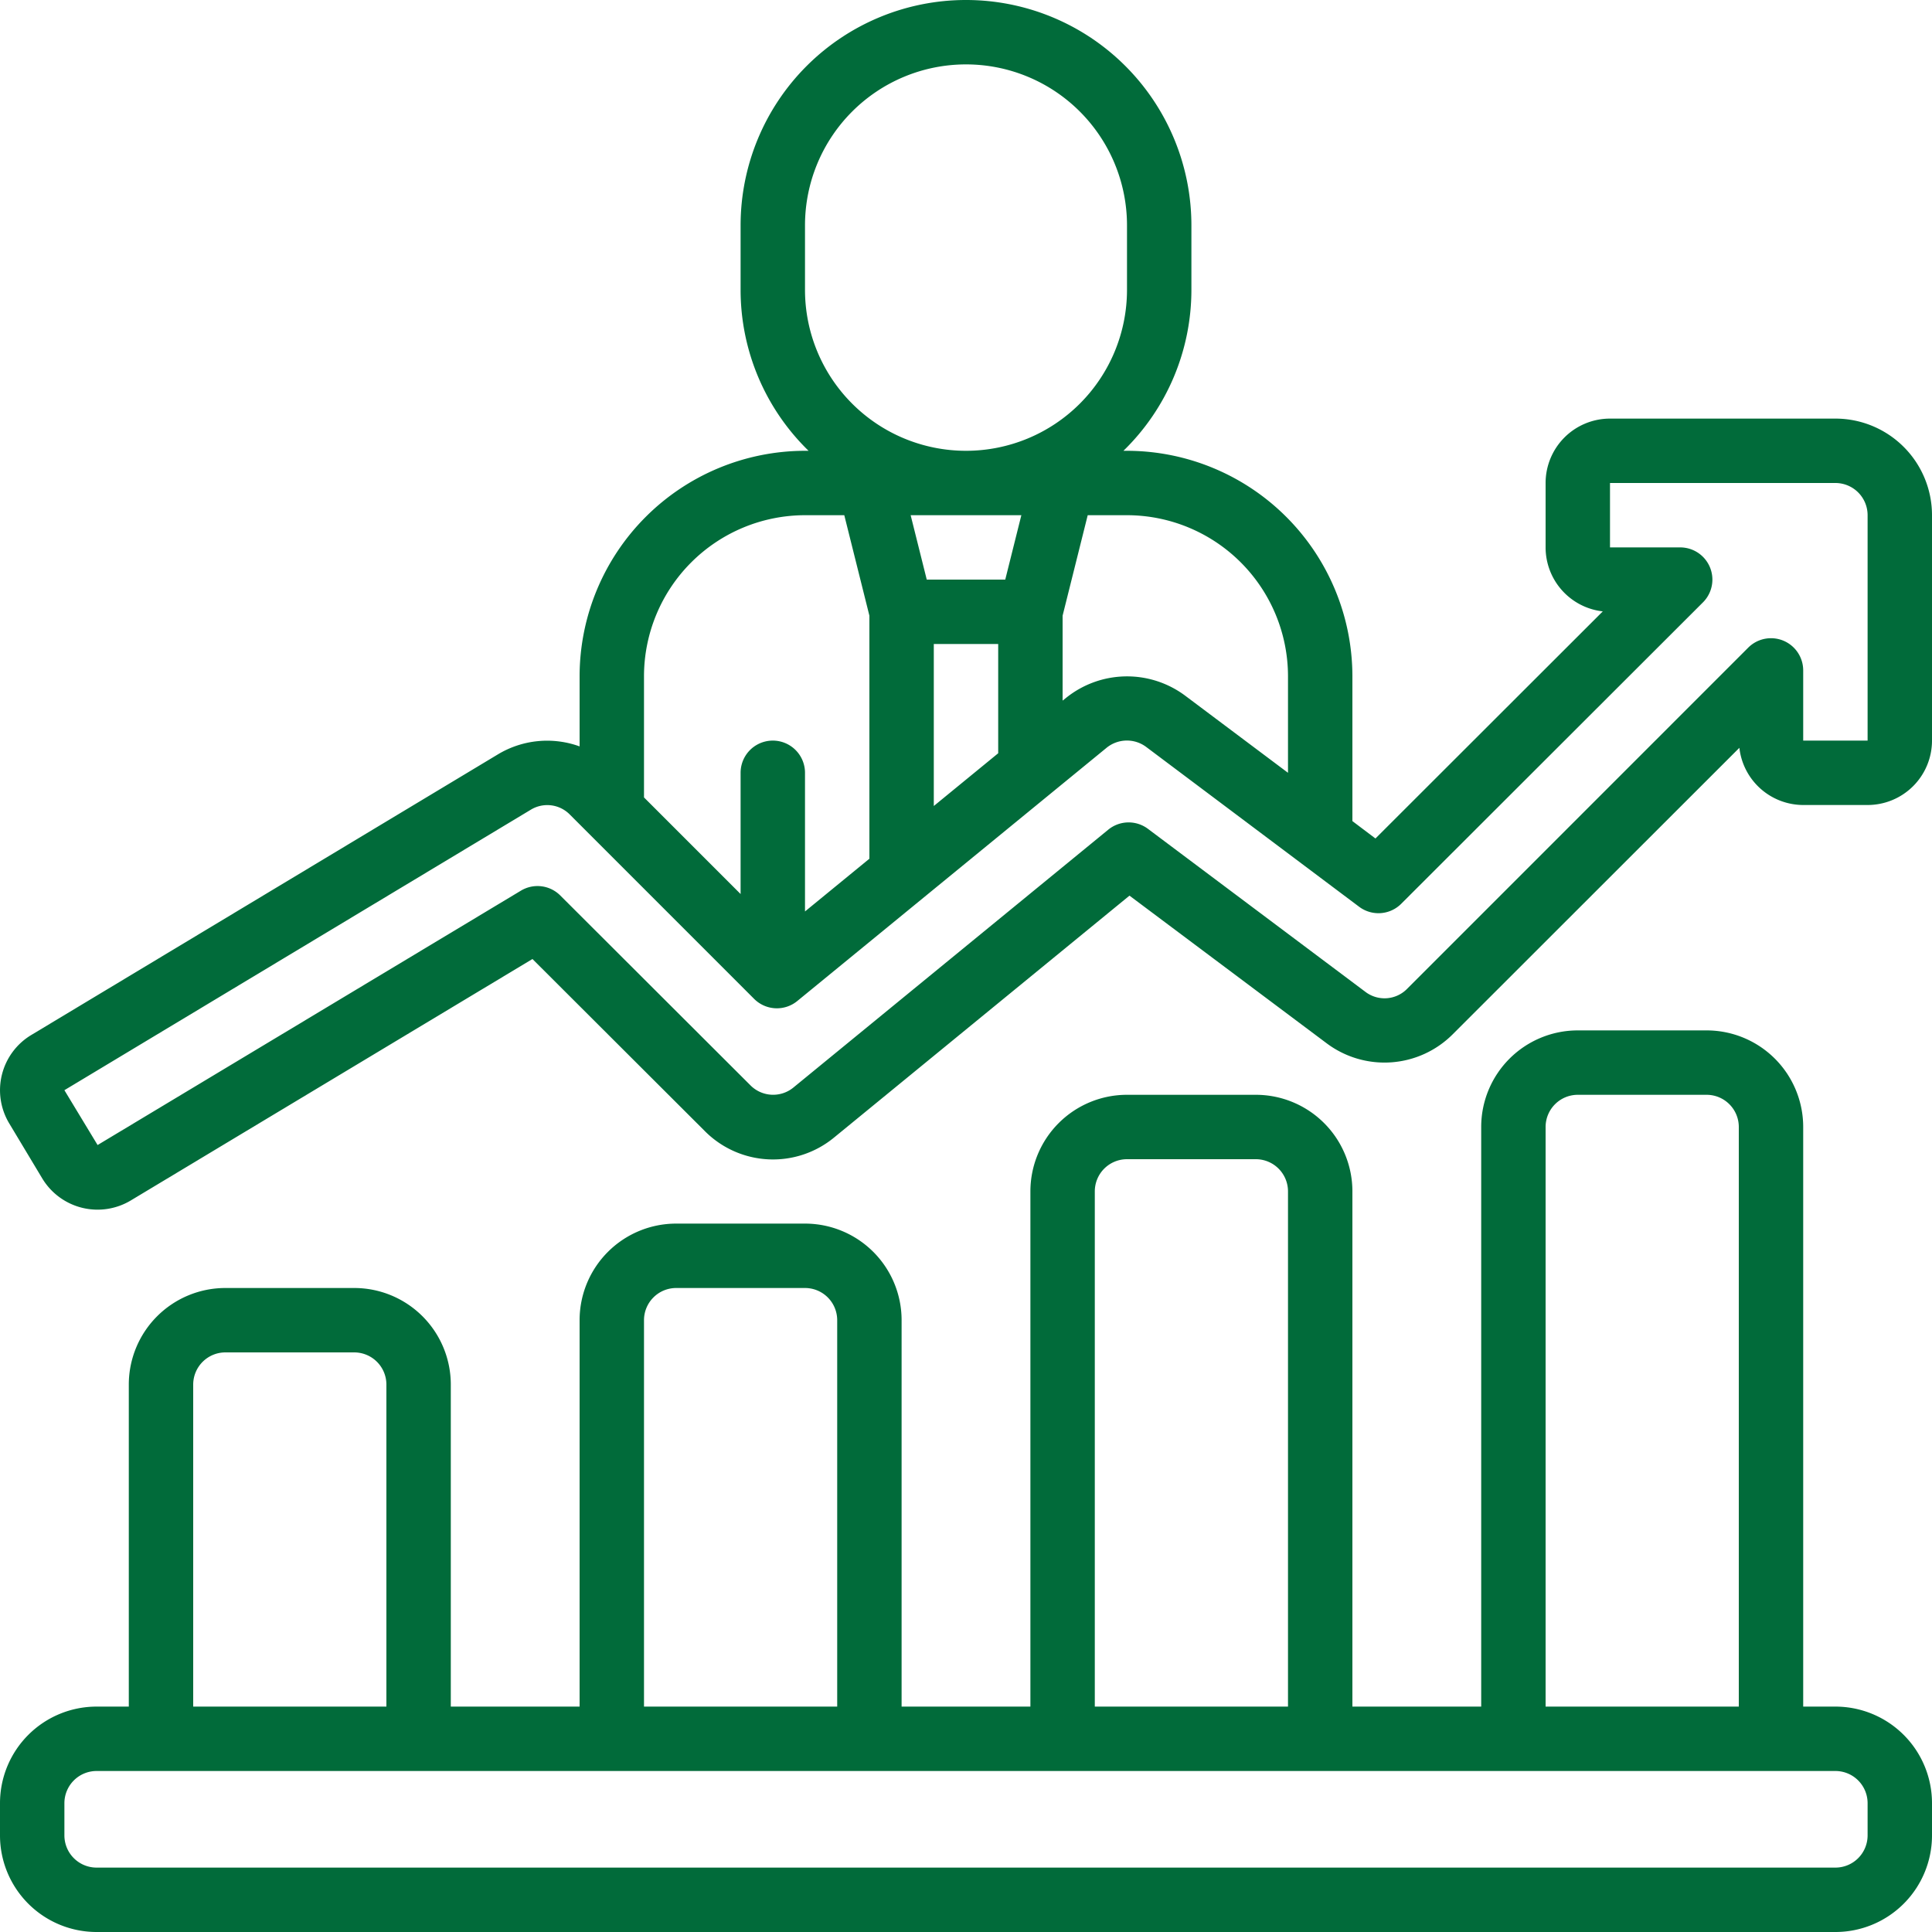
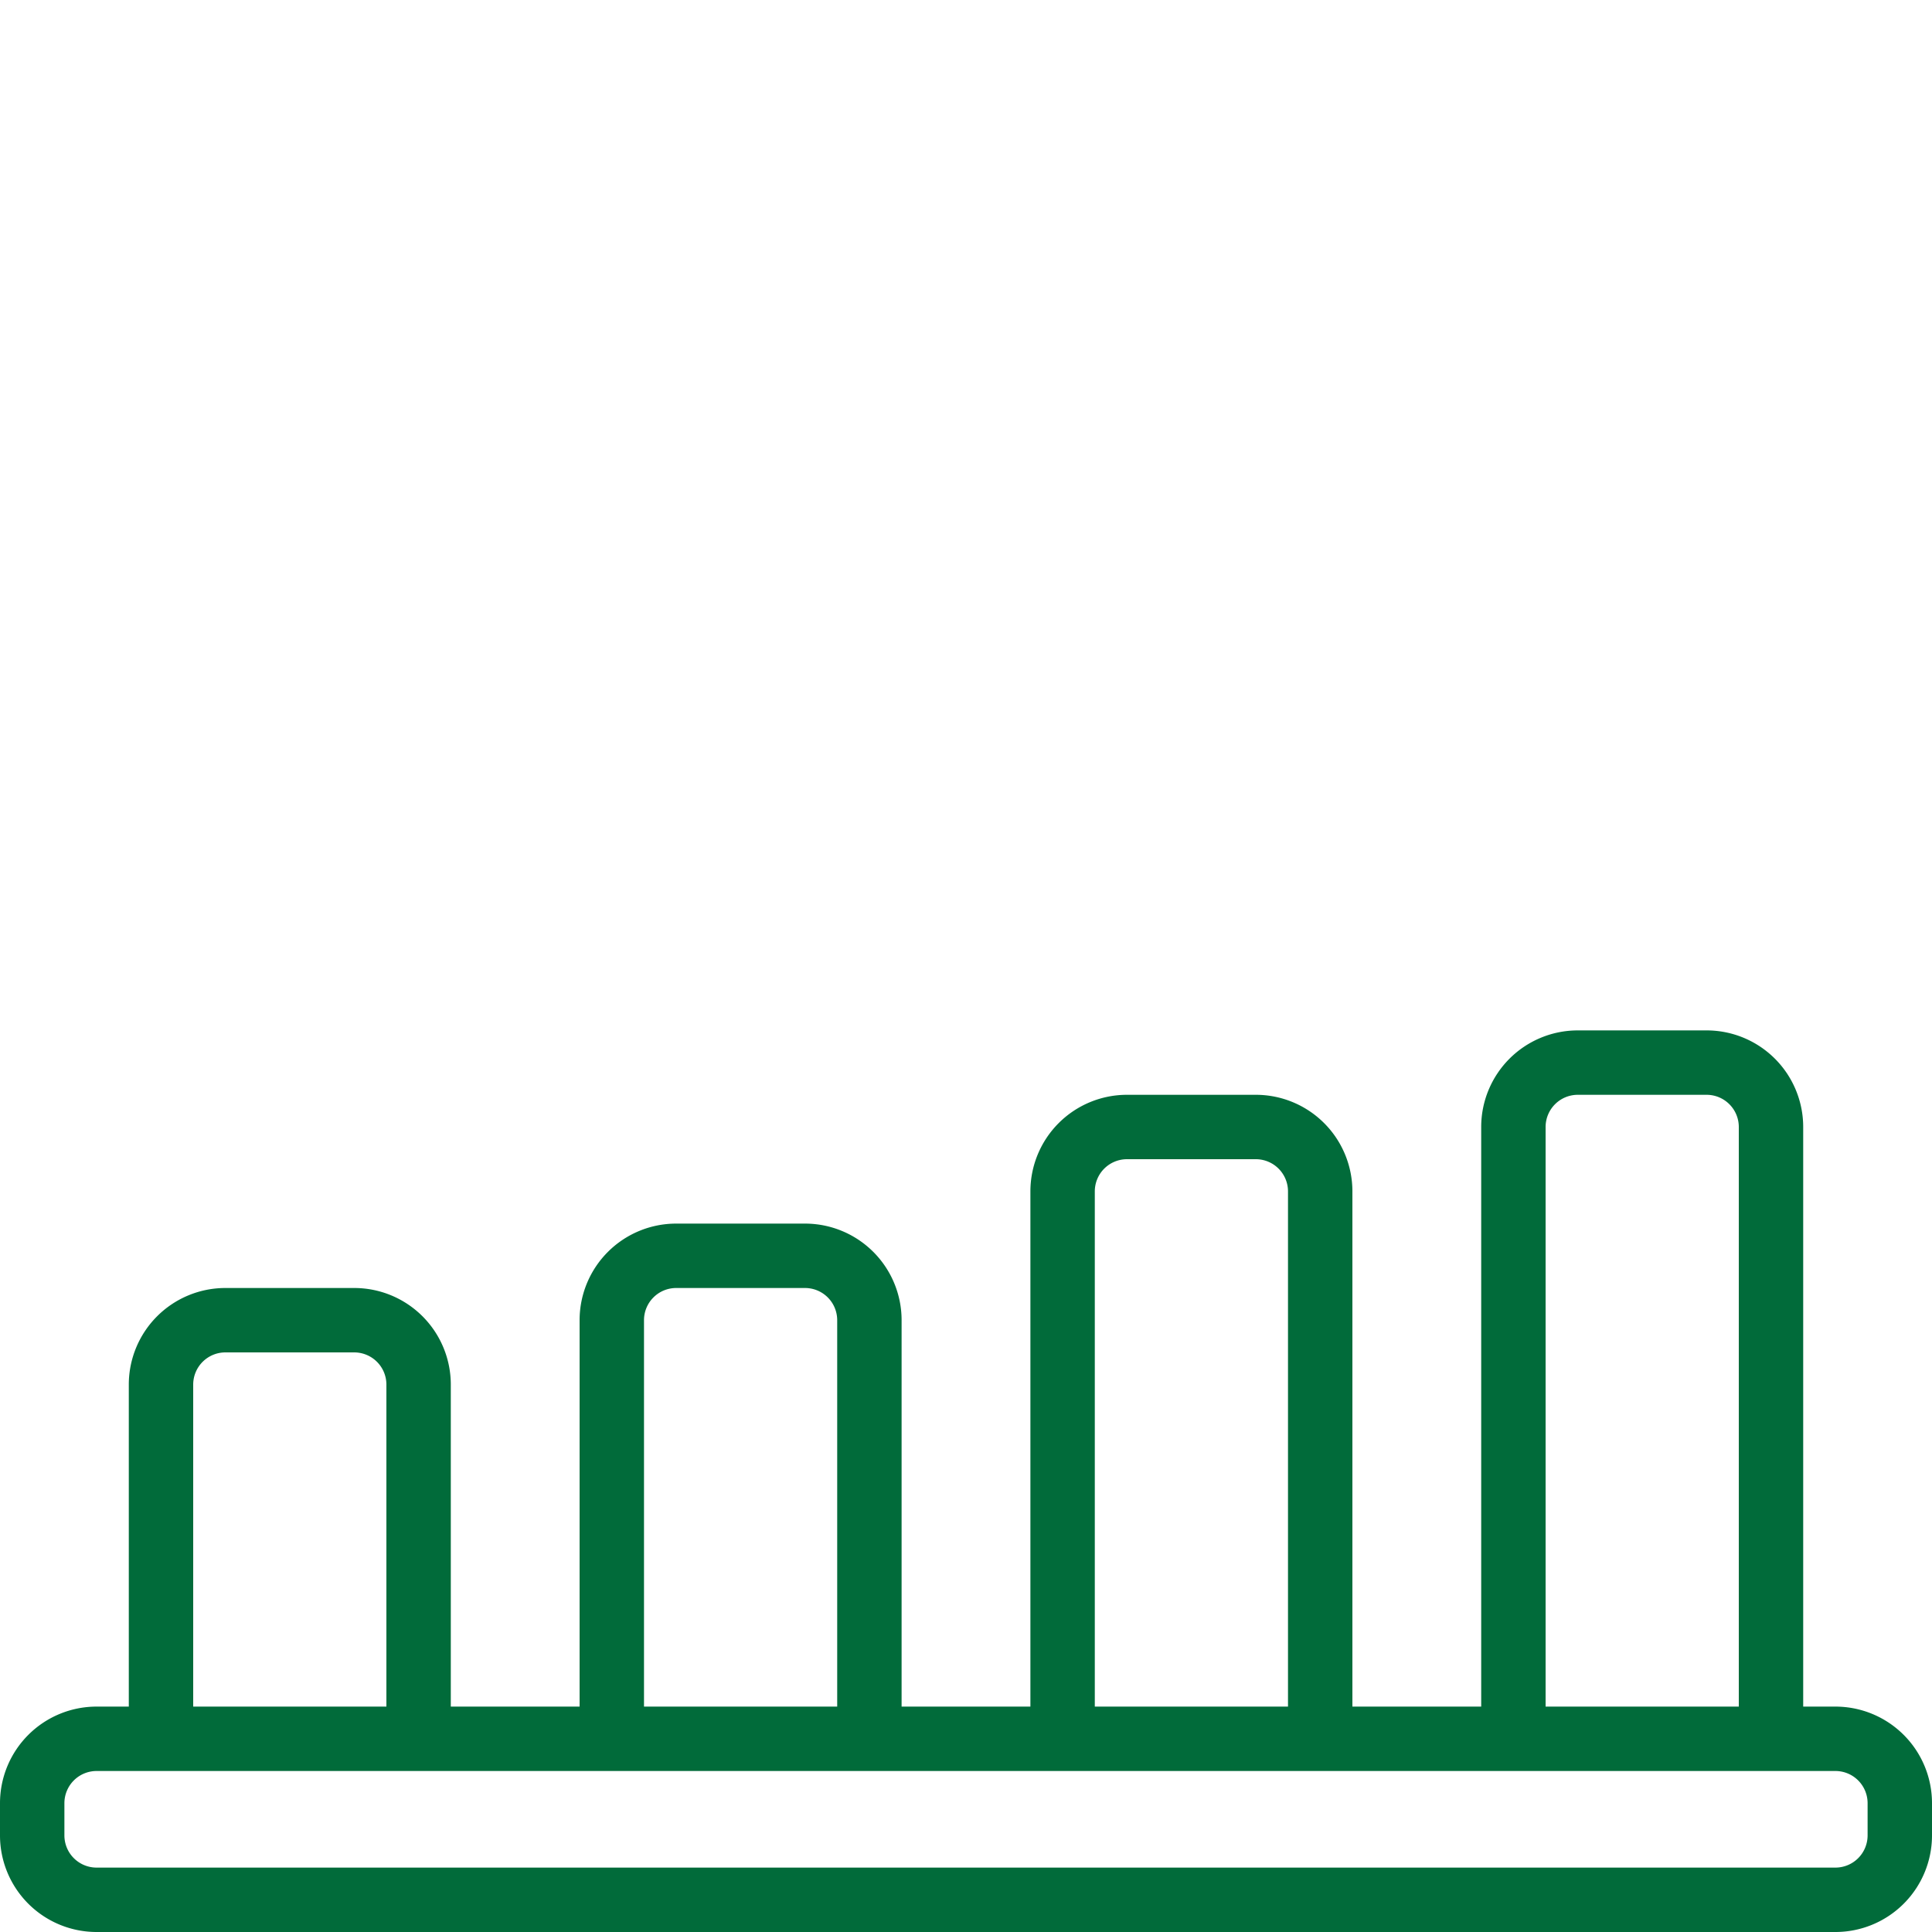
<svg xmlns="http://www.w3.org/2000/svg" version="1.1" width="512" height="512" x="0" y="0" viewBox="0 0 60 60" style="enable-background:new 0 0 512 512" xml:space="preserve" class="">
  <g>
    <path d="M57 53h-1V35a3 3 0 0 0-3-3h-4a3 3 0 0 0-3 3v18h-4V37a3 3 0 0 0-3-3h-4a3 3 0 0 0-3 3v16h-4V41a3 3 0 0 0-3-3h-4a3 3 0 0 0-3 3v12h-4V43a3 3 0 0 0-3-3H7a3 3 0 0 0-3 3v10H3a3 3 0 0 0-3 3v1a3 3 0 0 0 3 3h54a3 3 0 0 0 3-3v-1a3 3 0 0 0-3-3Zm-9-18a1 1 0 0 1 1-1h4a1 1 0 0 1 1 1v18h-6Zm-14 2a1 1 0 0 1 1-1h4a1 1 0 0 1 1 1v16h-6Zm-14 4a1 1 0 0 1 1-1h4a1 1 0 0 1 1 1v12h-6ZM6 43a1 1 0 0 1 1-1h4a1 1 0 0 1 1 1v10H6Zm52 14a1 1 0 0 1-1 1H3a1 1 0 0 1-1-1v-1a1 1 0 0 1 1-1h54a1 1 0 0 1 1 1Z" fill="#016b3a" opacity="1" data-original="#000000" />
-     <path d="M57 13h-7a2 2 0 0 0-2 2v2a2 2 0 0 0 1.776 1.987l-7.06 7.053L42 25.5V21a7.009 7.009 0 0 0-7-7h-.111A6.973 6.973 0 0 0 37 9V7a7 7 0 0 0-14 0v2a6.973 6.973 0 0 0 2.111 5H25a7.009 7.009 0 0 0-7 7v2.18a2.962 2.962 0 0 0-2.546.253L.971 32.143a2 2 0 0 0-.684 2.746L1.314 36.6a2.006 2.006 0 0 0 2.745.683l12.477-7.5 5.342 5.333a2.984 2.984 0 0 0 4.025.211l9.174-7.512L41.2 32.4a2.994 2.994 0 0 0 3.918-.282l8.9-8.894A2 2 0 0 0 56 25h2a2 2 0 0 0 2-2v-7a3 3 0 0 0-3-3Zm-17 8v3l-3.2-2.4a3.019 3.019 0 0 0-3.7.079l-.1.079v-2.637L33.78 16H35a5.006 5.006 0 0 1 5 5Zm-8.281-5-.5 2h-2.438l-.5-2ZM29 20h2v3.393l-2 1.638ZM25 9V7a5 5 0 0 1 10 0v2a5 5 0 0 1-10 0Zm0 7h1.22l.78 3.121v7.547l-2 1.638V24a1 1 0 0 0-2 0v3.765l-3-3V21a5.006 5.006 0 0 1 5-5Zm33 7h-2v-2.18a1 1 0 0 0-1.707-.707L43.7 30.708a.982.982 0 0 1-1.3.092l-6.75-5.06a1 1 0 0 0-1.233.027l-9.777 8.007a.993.993 0 0 1-1.34-.074l-5.9-5.89a1 1 0 0 0-1.222-.15l-13.147 7.9L2 33.857l14.487-8.712a.983.983 0 0 1 1.213.155l5.72 5.721a1 1 0 0 0 1.341.066l9.594-7.855A1 1 0 0 1 35.6 23.2l6.609 4.96a1 1 0 0 0 1.308-.093l9.37-9.36A1 1 0 0 0 52.18 17H50v-2h7a1 1 0 0 1 1 1Z" fill="#016b3a" opacity="1" data-original="#000000" />
  </g>
</svg>